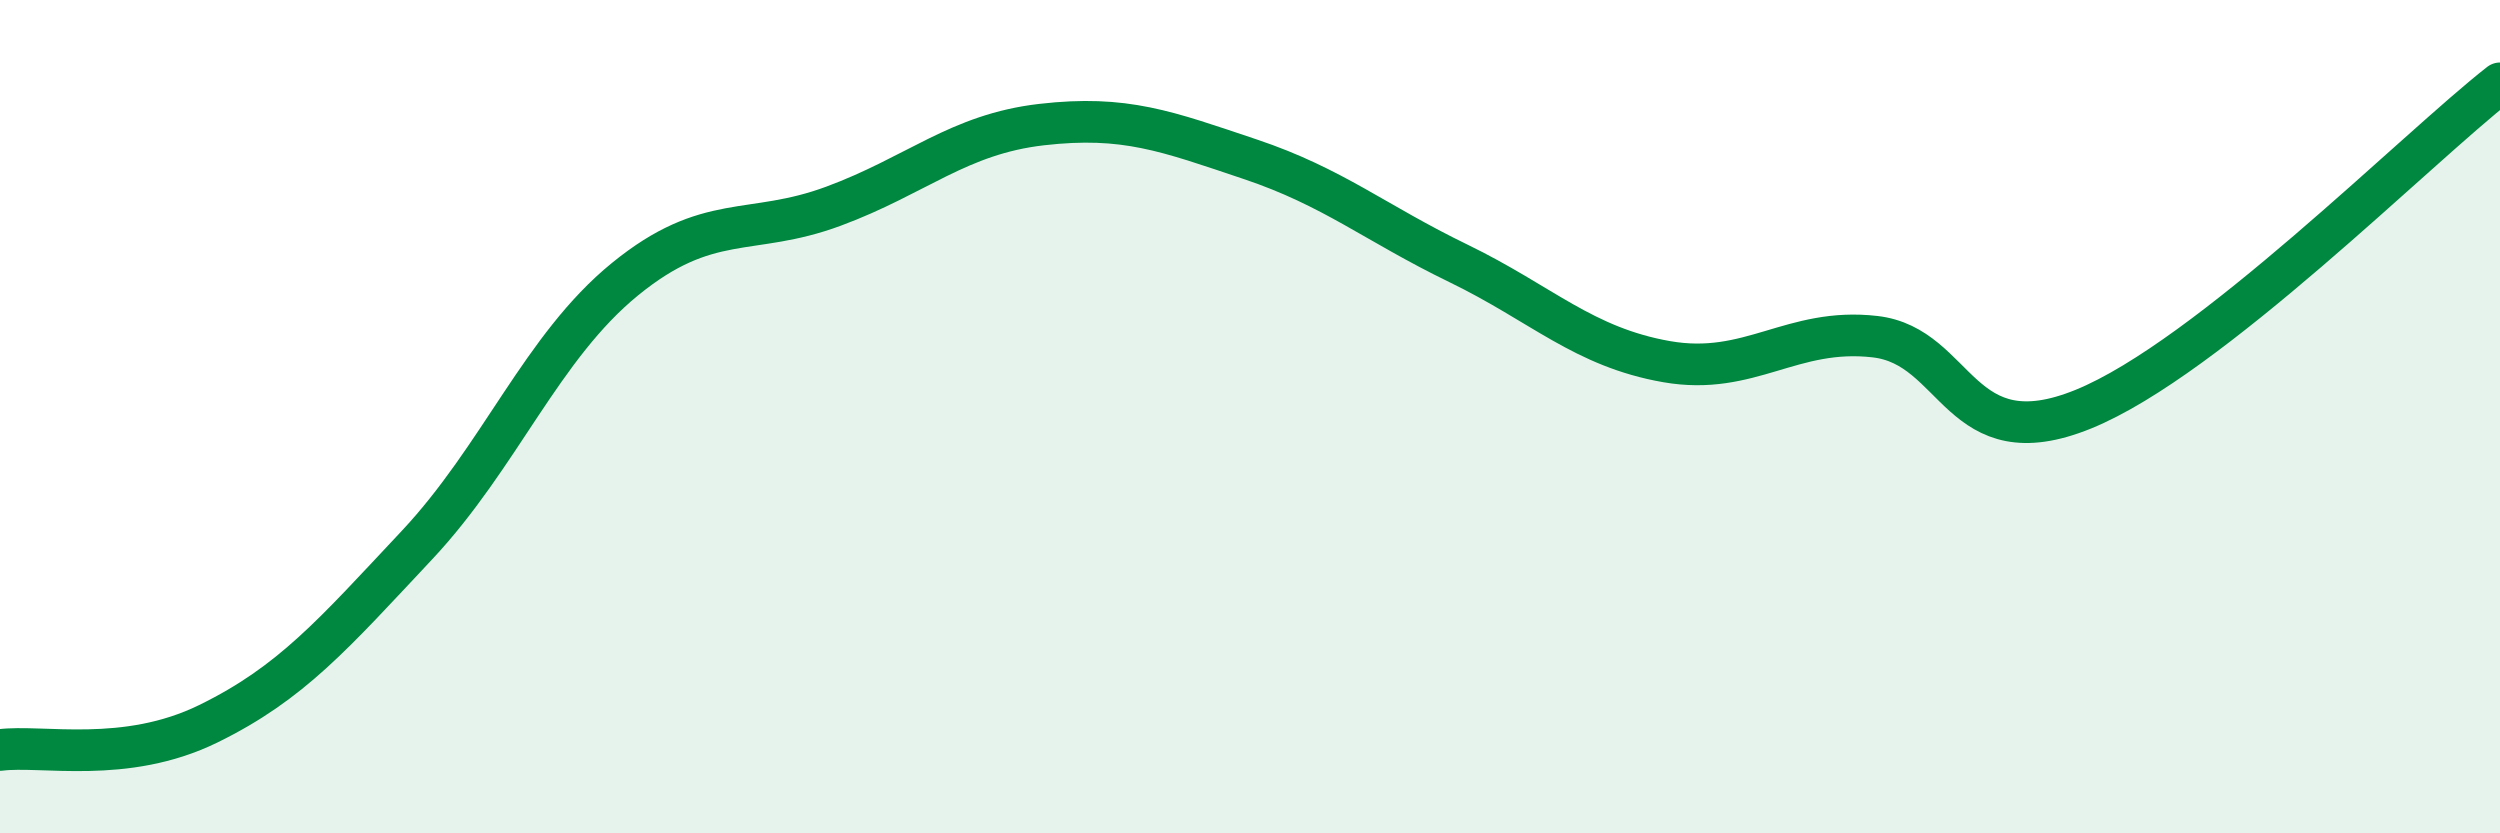
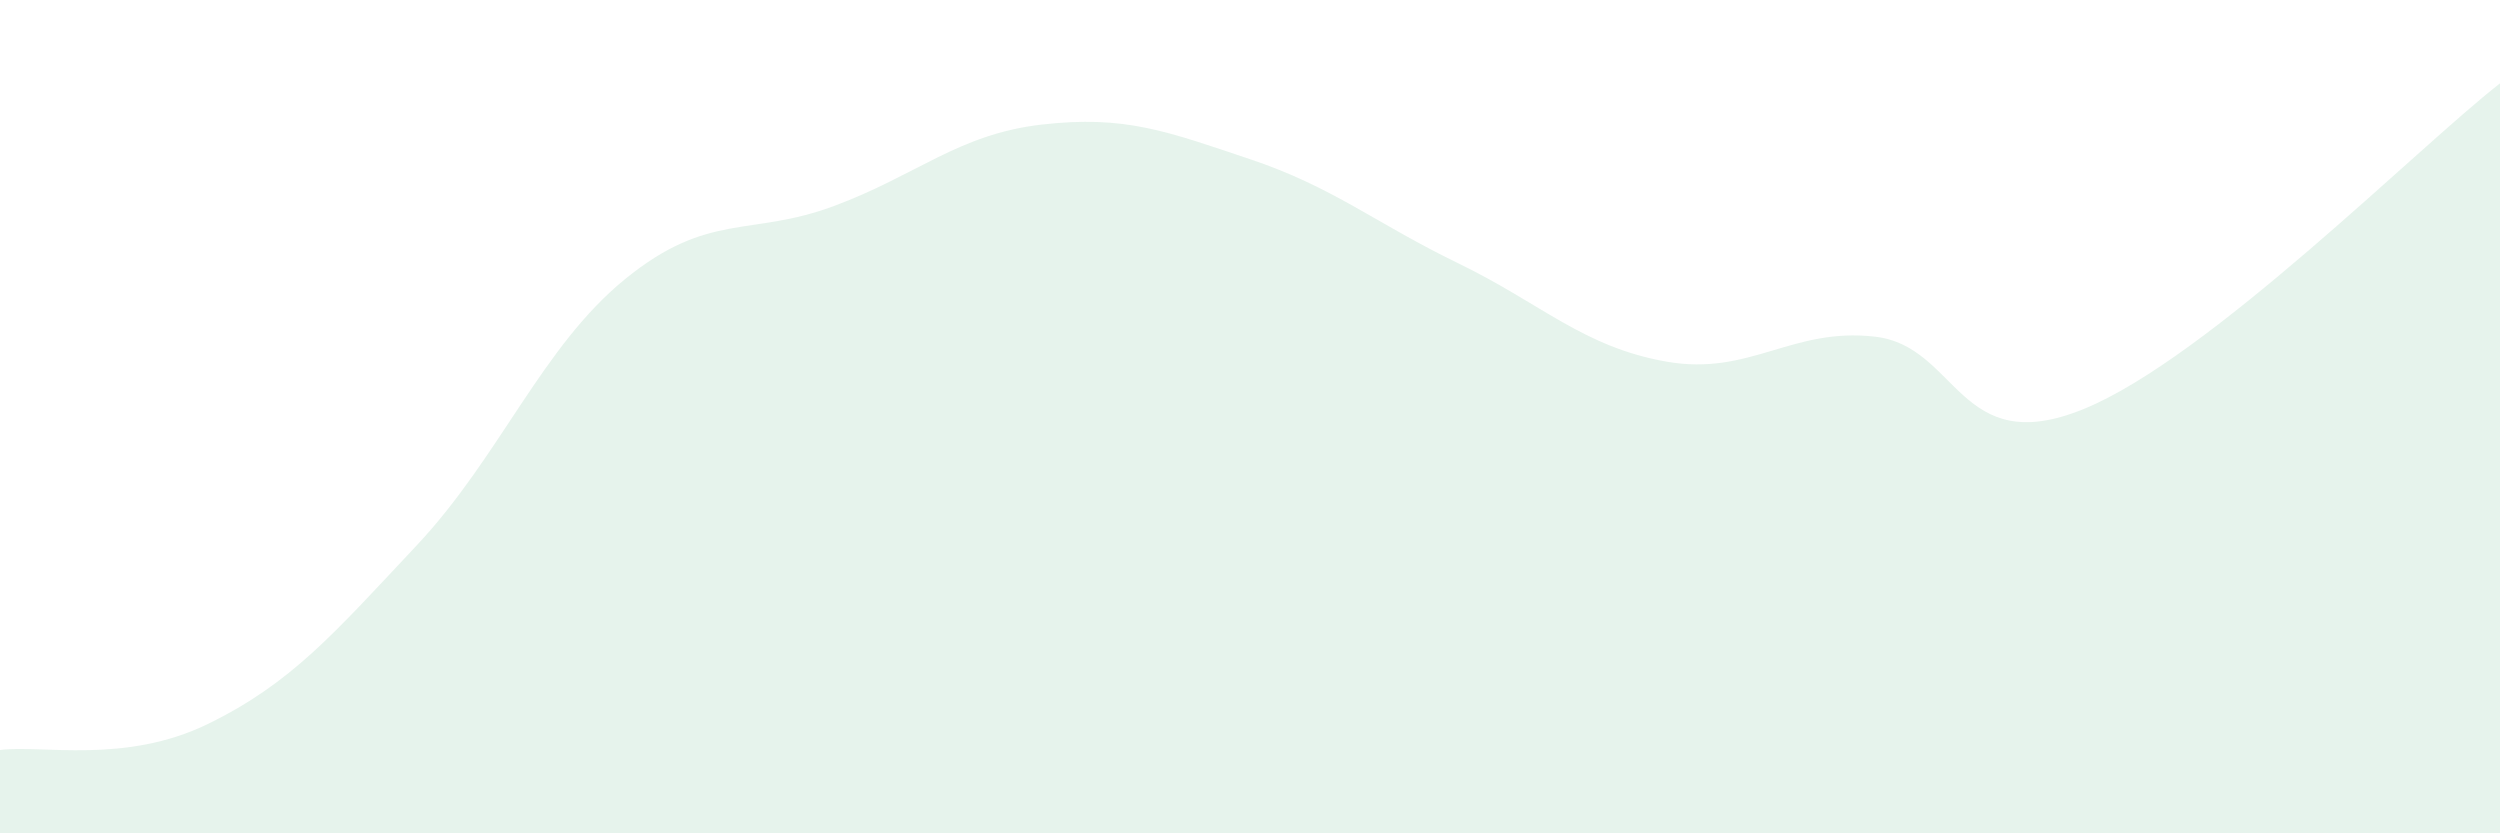
<svg xmlns="http://www.w3.org/2000/svg" width="60" height="20" viewBox="0 0 60 20">
  <path d="M 0,18 C 1,17.87 3,18.35 5,17.37 C 7,16.39 8,15.22 10,13.09 C 12,10.96 13,8.33 15,6.7 C 17,5.07 18,5.69 20,4.95 C 22,4.21 23,3.22 25,2.99 C 27,2.76 28,3.15 30,3.82 C 32,4.49 33,5.35 35,6.32 C 37,7.29 38,8.33 40,8.68 C 42,9.03 43,7.85 45,8.08 C 47,8.31 47,11.04 50,9.82 C 53,8.6 58,3.56 60,2L60 20L0 20Z" fill="#008740" opacity="0.1" stroke-linecap="round" stroke-linejoin="round" />
-   <path d="M 0,18 C 1,17.87 3,18.35 5,17.37 C 7,16.39 8,15.22 10,13.09 C 12,10.96 13,8.33 15,6.7 C 17,5.07 18,5.69 20,4.95 C 22,4.21 23,3.22 25,2.99 C 27,2.76 28,3.15 30,3.82 C 32,4.49 33,5.35 35,6.32 C 37,7.29 38,8.33 40,8.68 C 42,9.03 43,7.85 45,8.08 C 47,8.31 47,11.04 50,9.82 C 53,8.6 58,3.56 60,2" stroke="#008740" stroke-width="1" fill="none" stroke-linecap="round" stroke-linejoin="round" />
</svg>